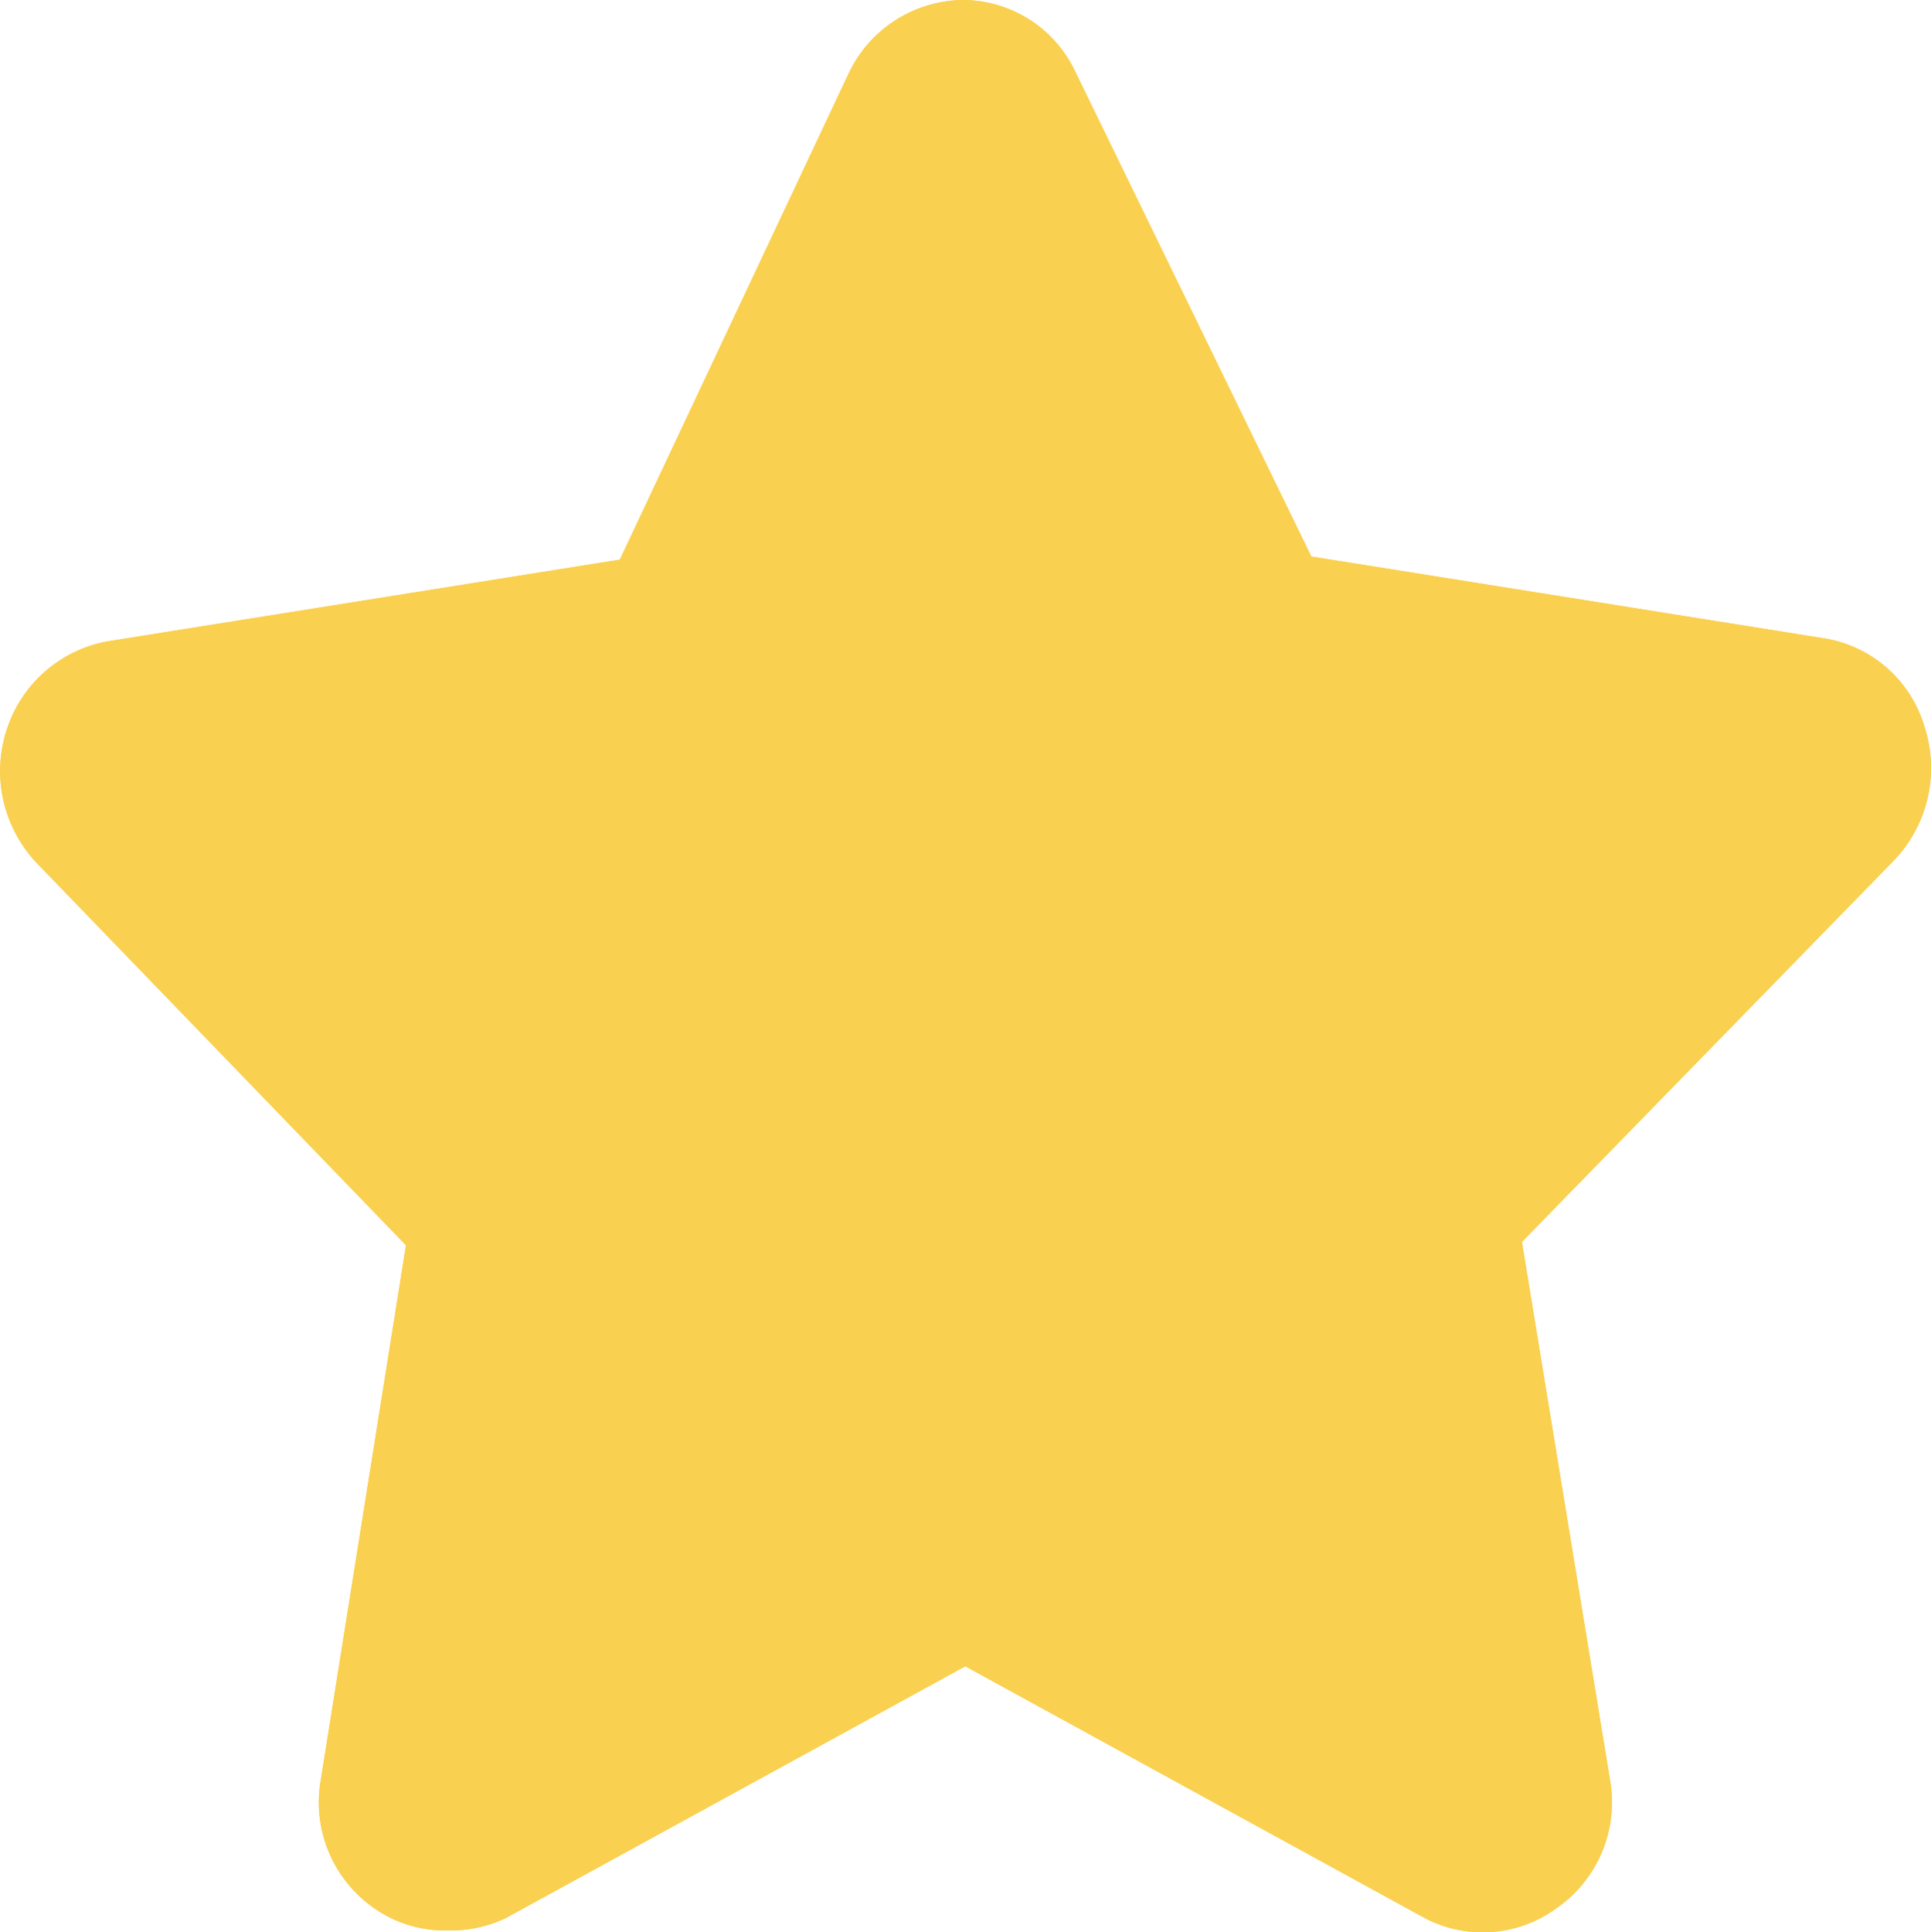
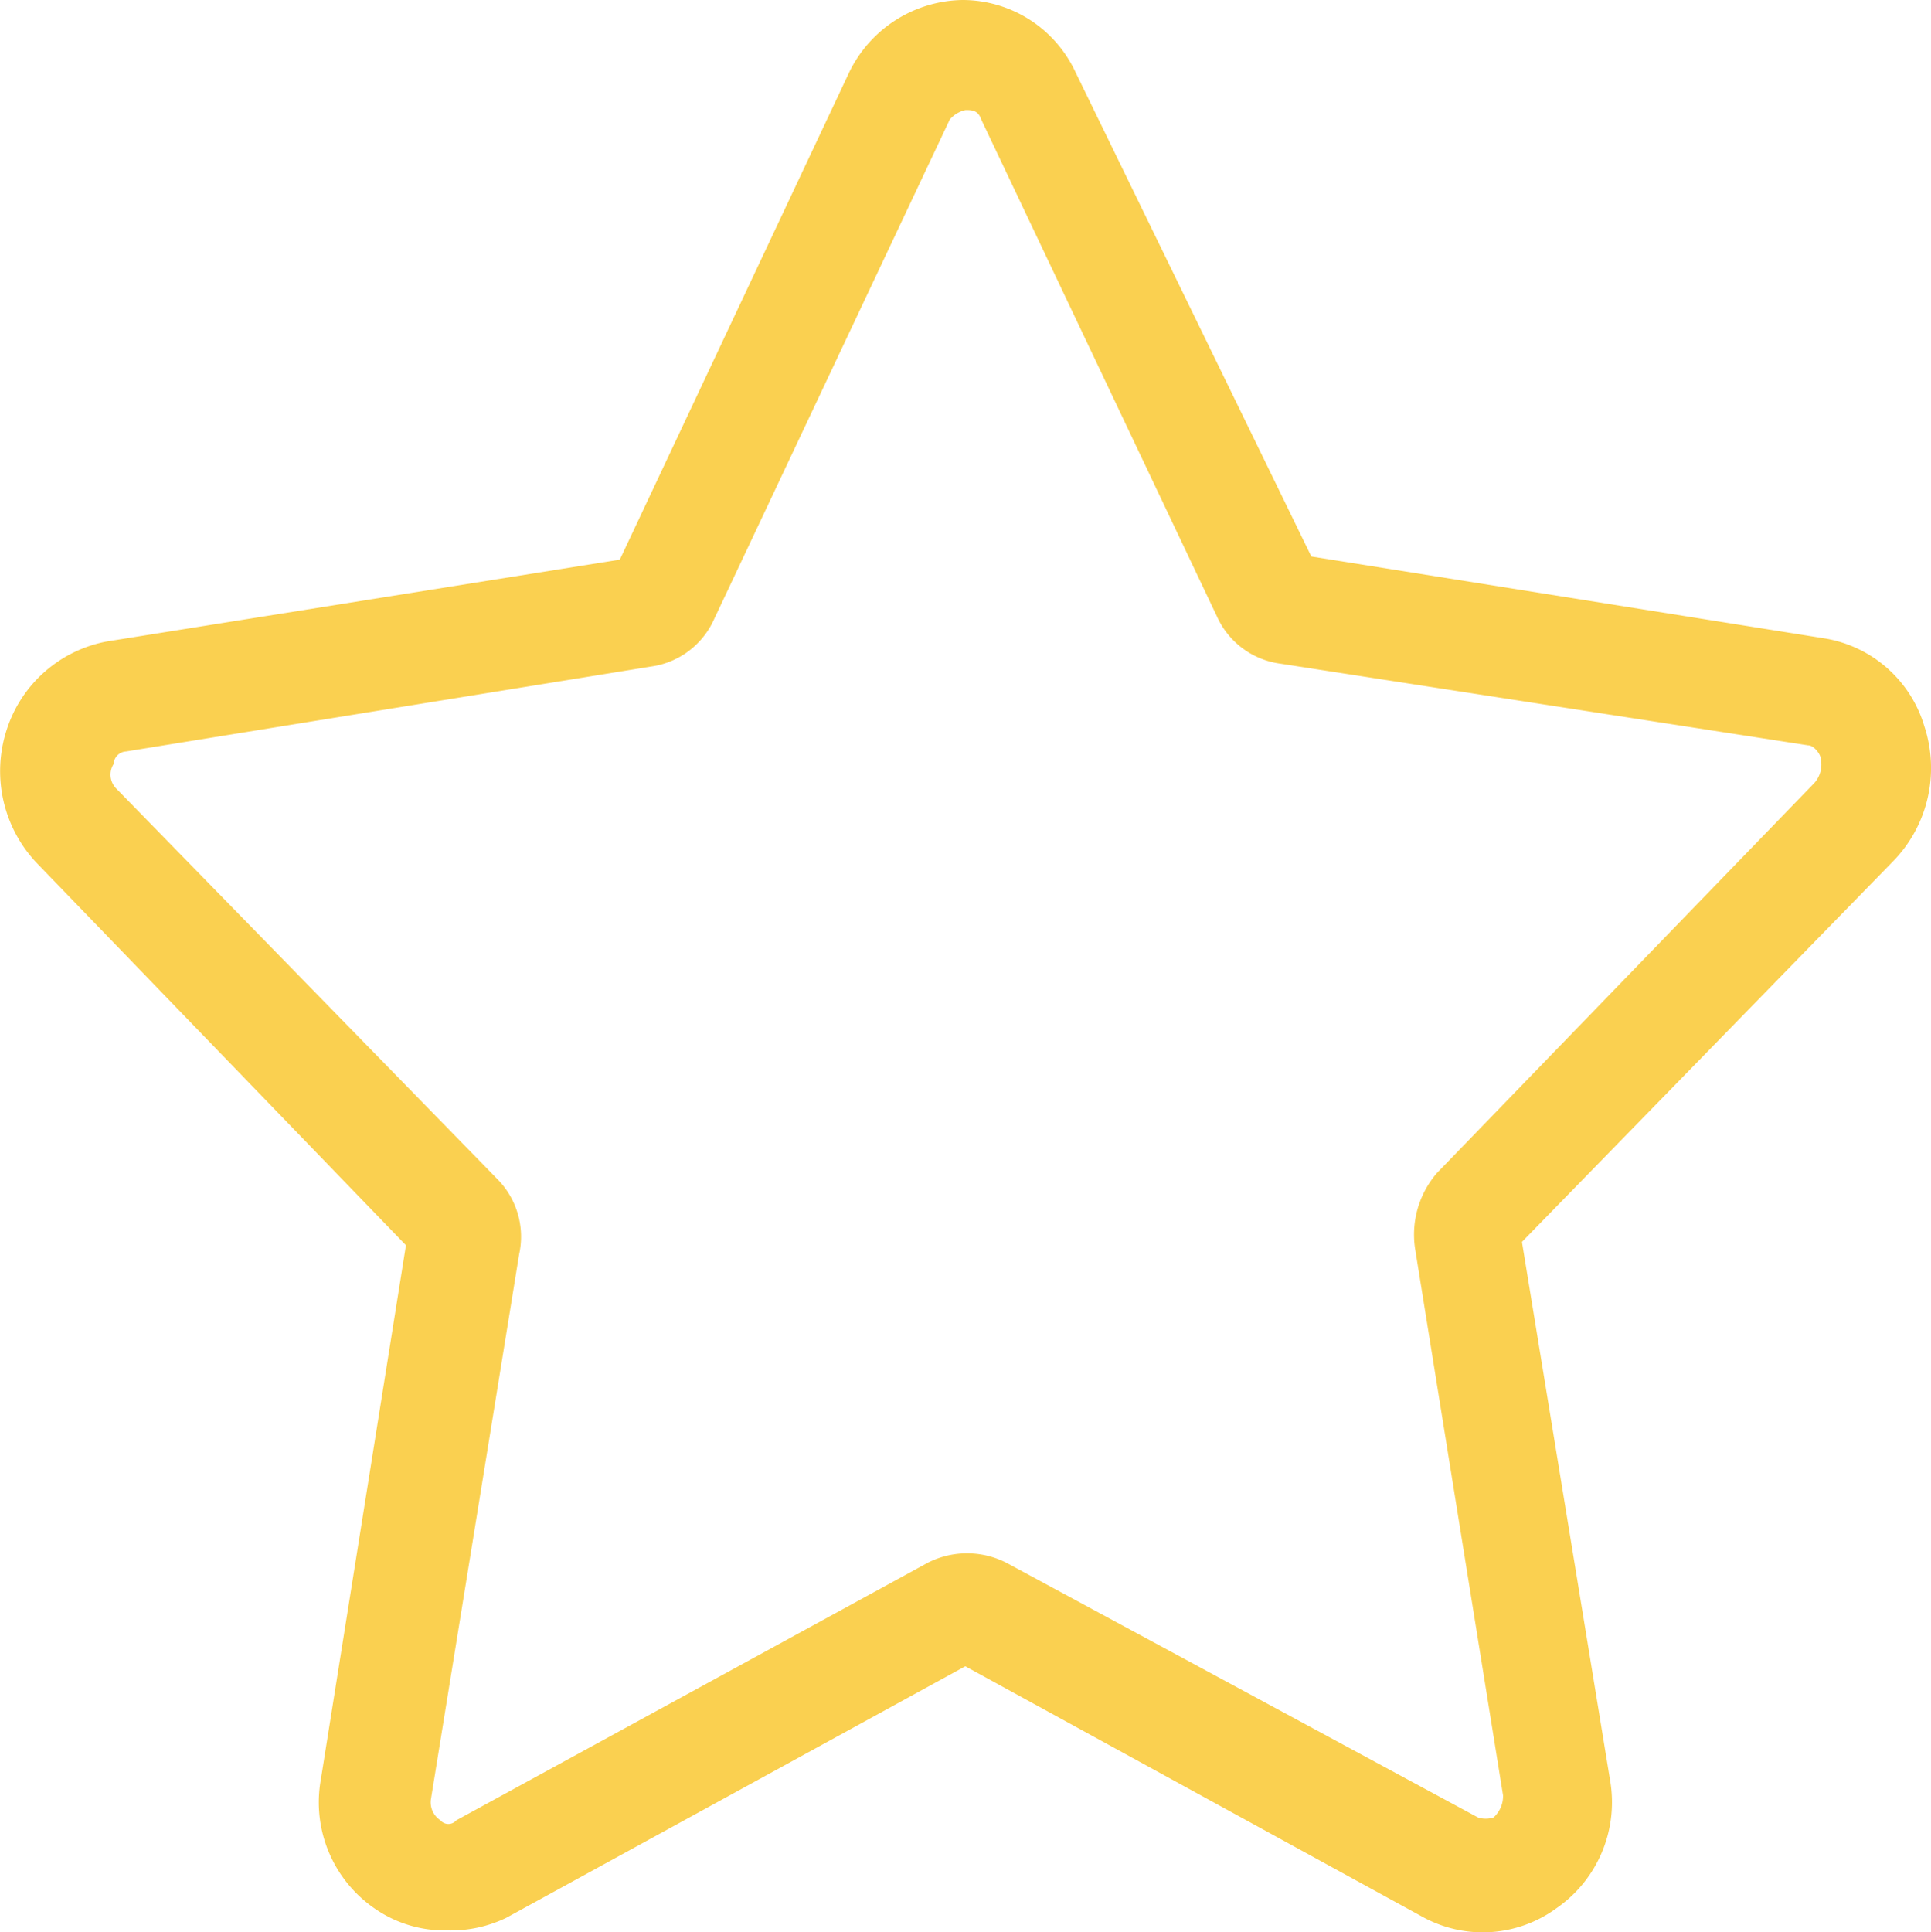
<svg xmlns="http://www.w3.org/2000/svg" width="35.98" height="36" viewBox="0 0 35.98 36">
  <g id="Group_115913" data-name="Group 115913" transform="translate(-1592 -123.999)">
    <g id="star" transform="translate(1590.713 122.699)">
-       <path id="Path_171764" data-name="Path 171764" d="M9.612,37.265a2.279,2.279,0,0,1-1.347-.41,2.4,2.4,0,0,1-1-2.4L8.851,24.5,2,17.408a2.489,2.489,0,0,1-.586-2.519,2.432,2.432,0,0,1,1.874-1.64l9.548-1.523L17.11,2.647A2.389,2.389,0,0,1,19.219,1.3h0a2.324,2.324,0,0,1,2.109,1.347l4.393,9.021,9.548,1.523a2.336,2.336,0,0,1,1.874,1.64,2.489,2.489,0,0,1-.586,2.519l-6.912,7.088,1.64,10.016a2.4,2.4,0,0,1-1,2.4,2.326,2.326,0,0,1-2.46.176l-8.552-4.686-8.552,4.686A2.377,2.377,0,0,1,9.612,37.265Zm9.431-5.037Z" transform="translate(0)" fill="#fad050" />
-     </g>
+       </g>
    <g id="star-2" data-name="star" transform="translate(1590.713 122.699)">
      <path id="Path_171764-2" data-name="Path 171764" d="M9.612,37.265a2.279,2.279,0,0,1-1.347-.41,2.4,2.4,0,0,1-1-2.4L8.851,24.5,2,17.408a2.489,2.489,0,0,1-.586-2.519,2.432,2.432,0,0,1,1.874-1.64l9.548-1.523L17.11,2.647A2.389,2.389,0,0,1,19.219,1.3h0a2.324,2.324,0,0,1,2.109,1.347l4.393,9.021,9.548,1.523a2.336,2.336,0,0,1,1.874,1.64,2.489,2.489,0,0,1-.586,2.519l-6.912,7.088,1.64,10.016a2.4,2.4,0,0,1-1,2.4,2.326,2.326,0,0,1-2.46.176l-8.552-4.686-8.552,4.686A2.377,2.377,0,0,1,9.612,37.265ZM3.462,16l7.088,7.263a1.525,1.525,0,0,1,.41,1.406L9.319,34.805a.4.4,0,0,0,.176.41.193.193,0,0,0,.293,0l8.786-4.8a1.613,1.613,0,0,1,1.464,0l8.786,4.745a.457.457,0,0,0,.293,0,.535.535,0,0,0,.176-.41l-1.64-10.192a1.756,1.756,0,0,1,.41-1.406l7.029-7.263a.516.516,0,0,0,.117-.469c0-.059-.117-.234-.234-.234l-9.841-1.523a1.513,1.513,0,0,1-1.172-.879L19.57,3.526c-.059-.176-.176-.176-.293-.176h0a.535.535,0,0,0-.293.176l-4.393,9.313a1.513,1.513,0,0,1-1.172.879L3.638,15.3a.246.246,0,0,0-.234.234A.368.368,0,0,0,3.462,16ZM19.043,32.228Z" transform="translate(0)" fill="#fad050" />
    </g>
  </g>
</svg>